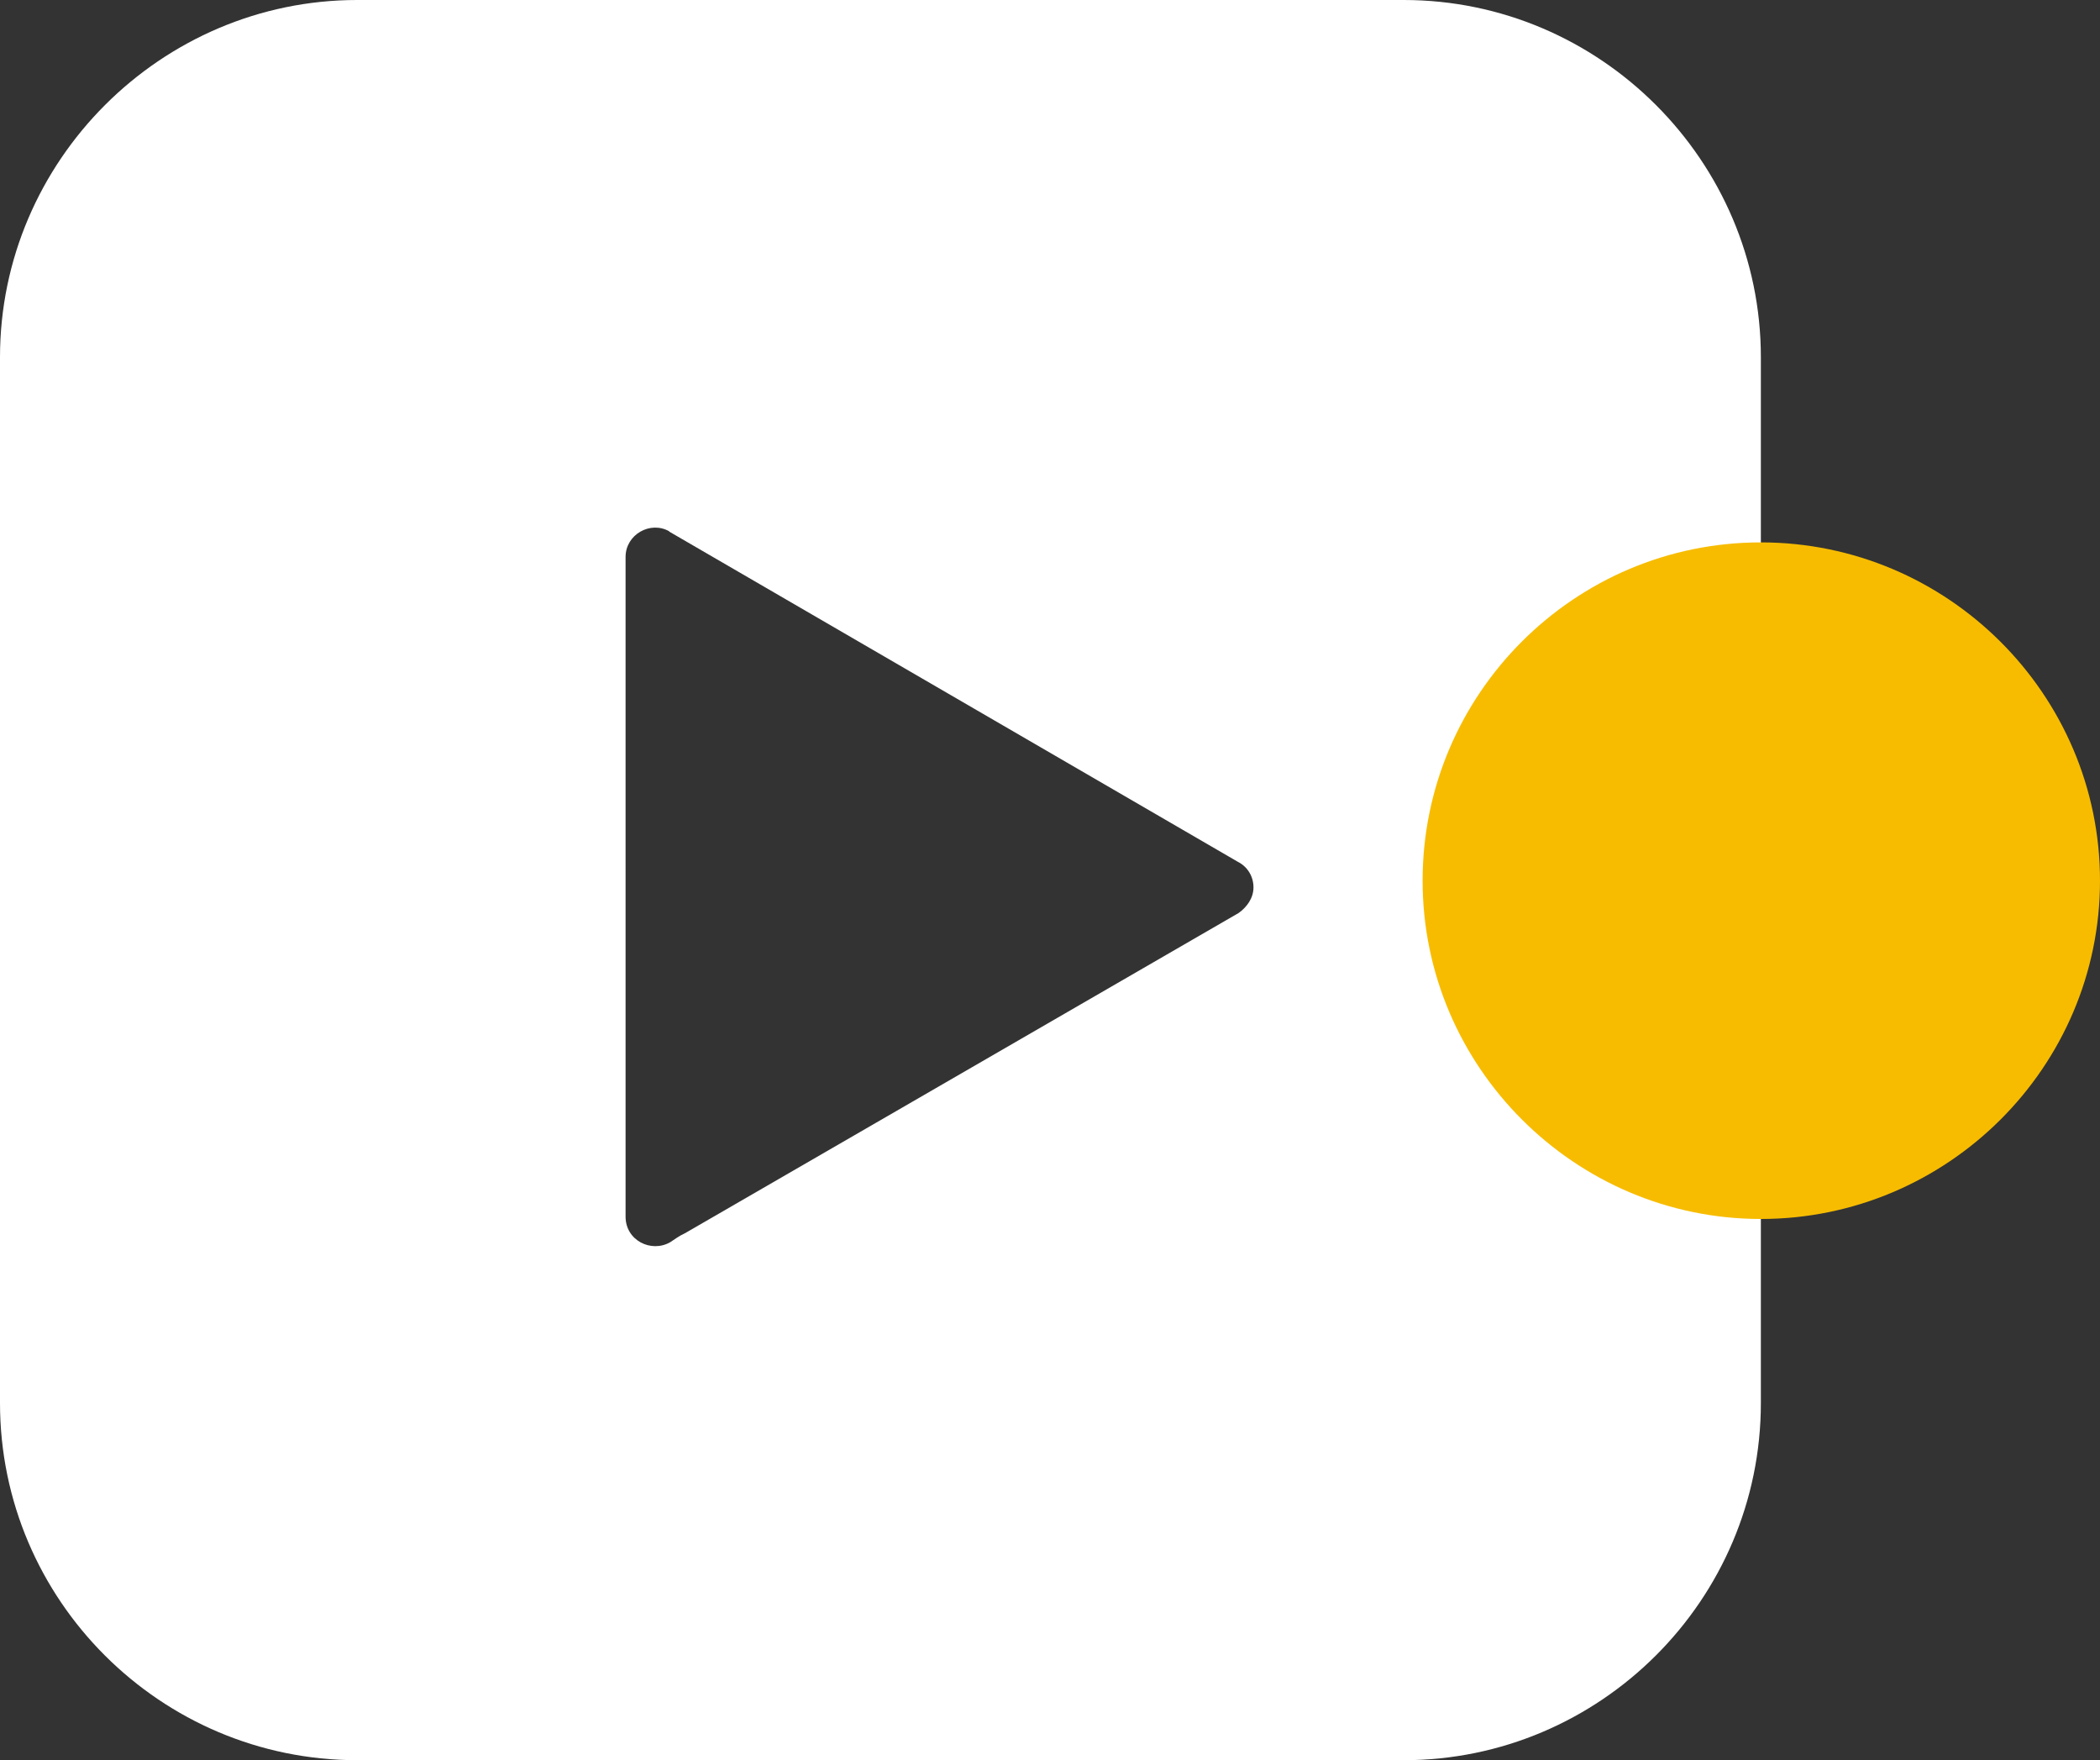
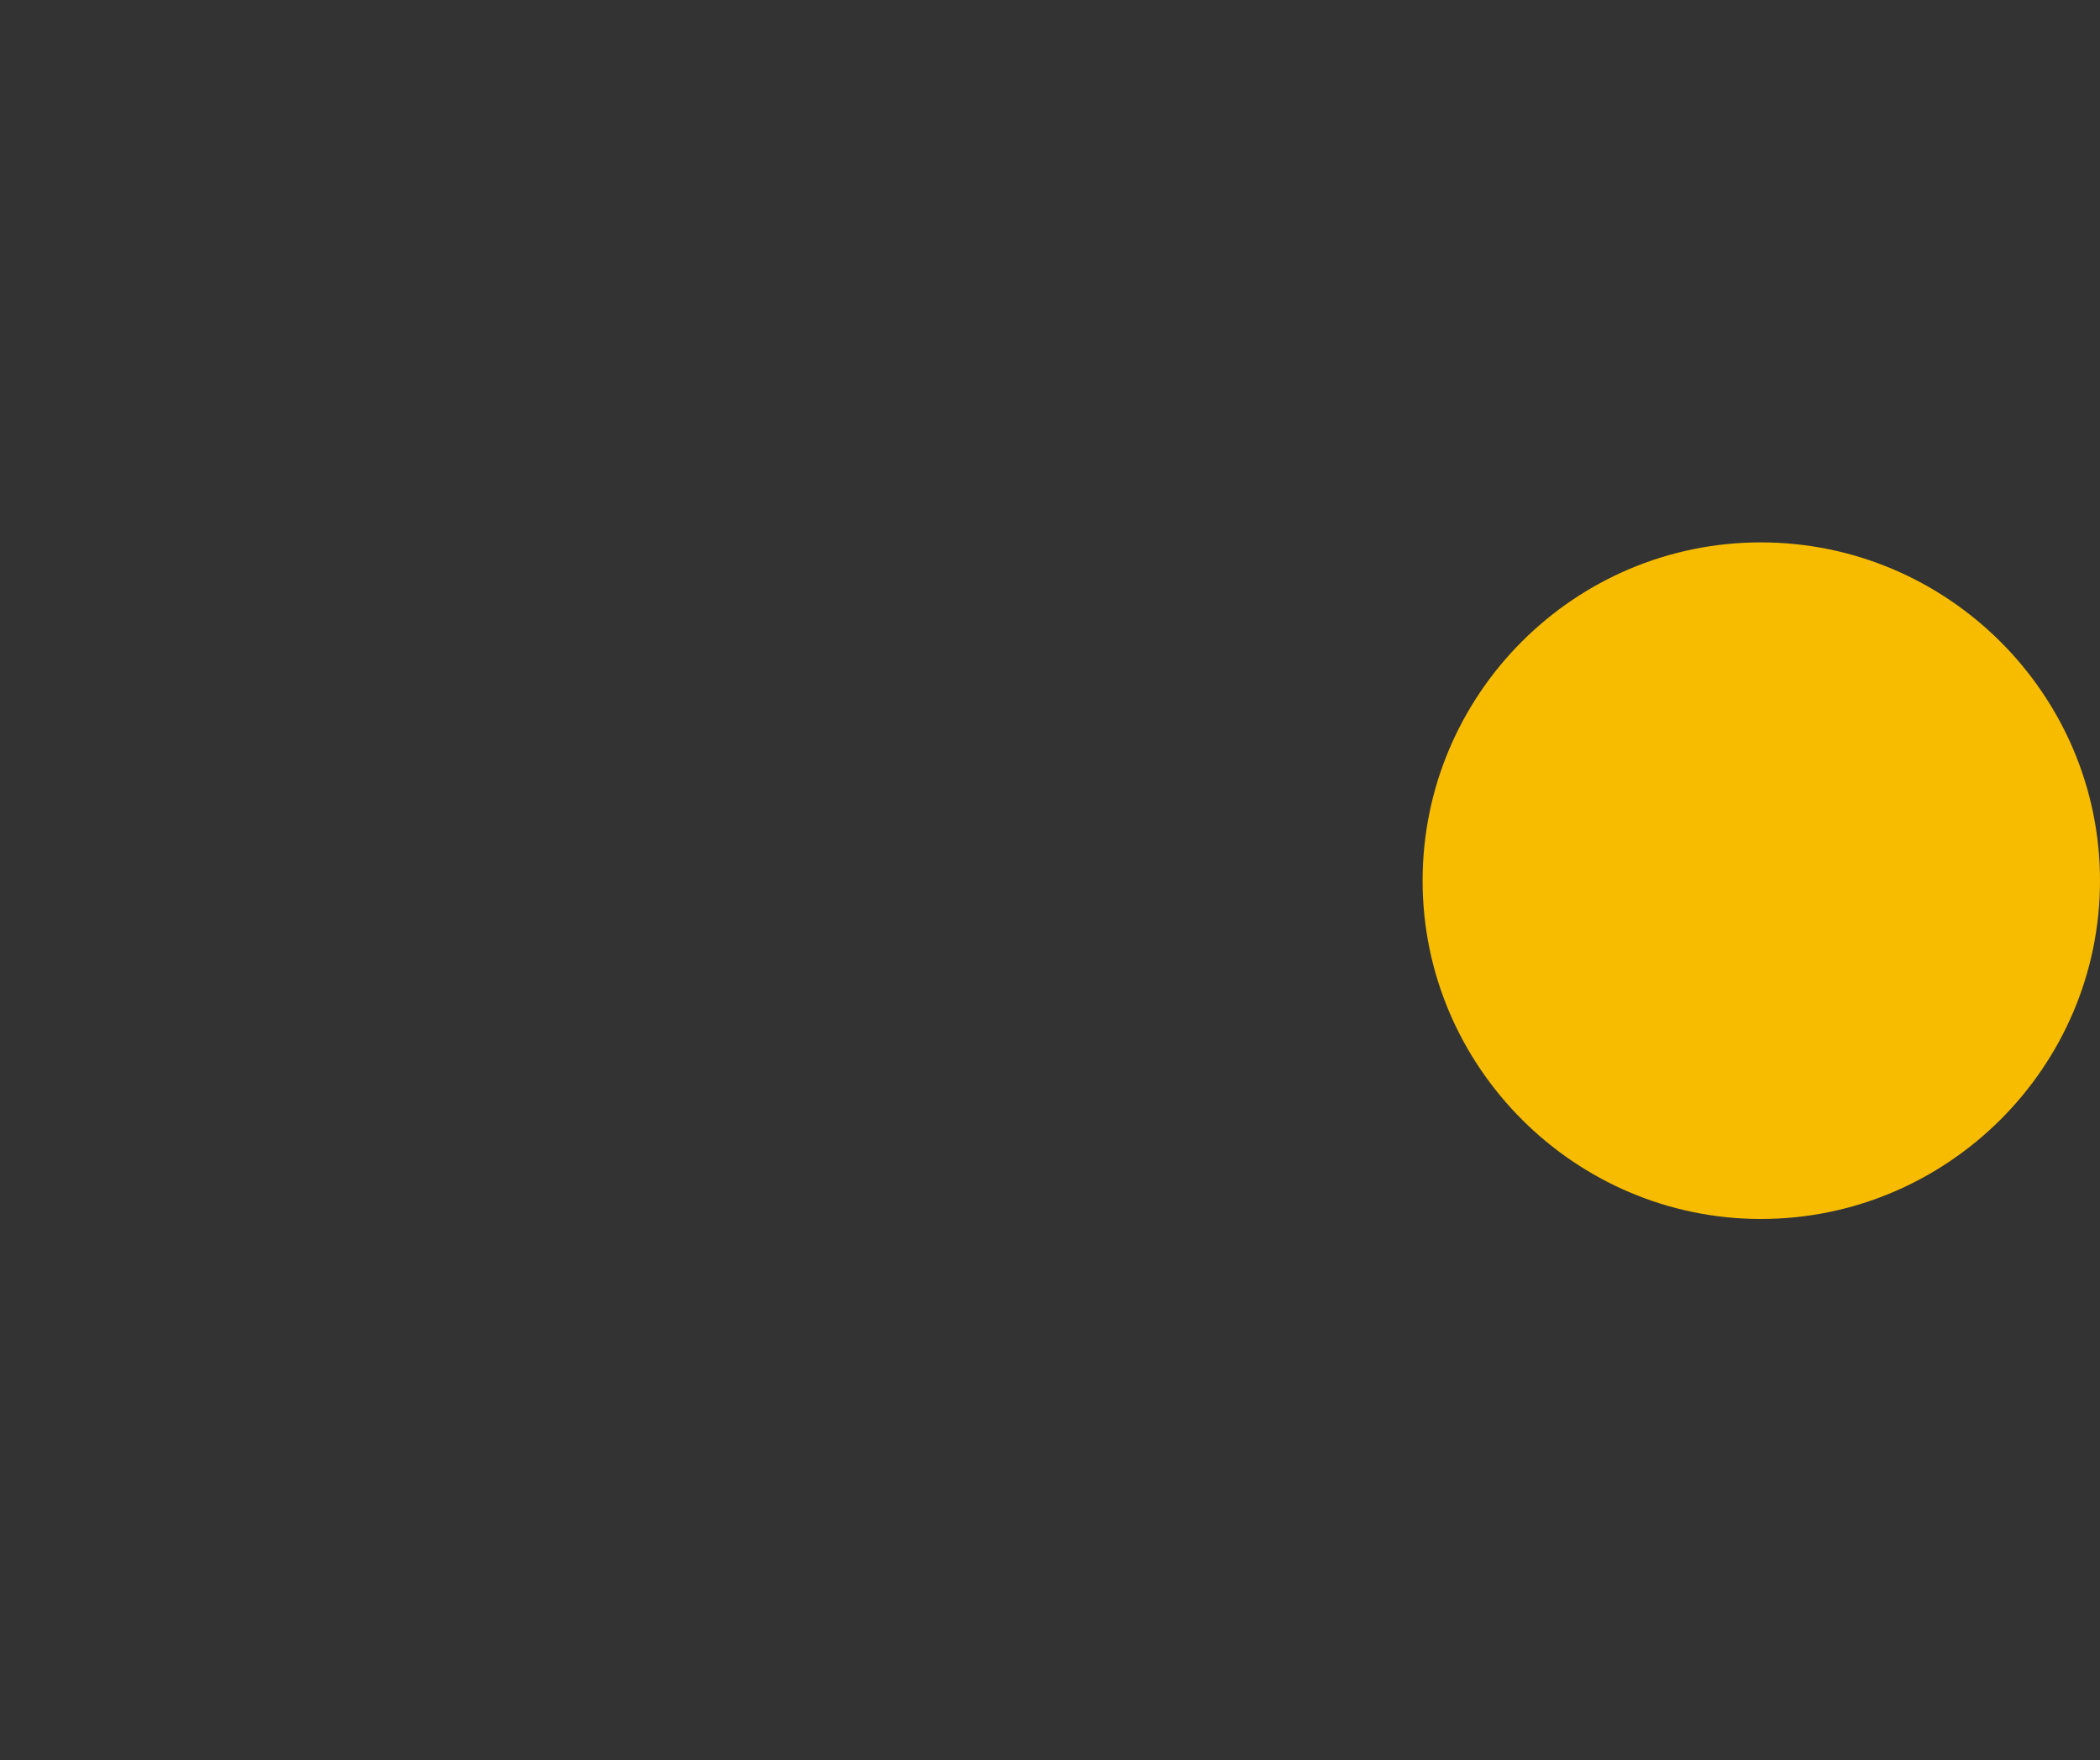
<svg xmlns="http://www.w3.org/2000/svg" id="uuid-c7a09513-aee2-45ca-bc16-57104f32fd6d" width="72.14" height="60.46" viewBox="0 0 72.14 60.46">
  <rect x="0" y="0" width="72.14" height="60.46" fill="#333333" stroke="none" />
  <g id="uuid-56d84854-3ef4-494f-ab47-9cee316d2b4e">
    <g>
-       <path d="M22.99,18.26l19.53,11.34c.34,.17,.54,.51,.54,.88s-.23,.68-.51,.88l-12.05,6.97-6.97,4.03c-.2,.09-.34,.2-.51,.31-.65,.37-1.53-.06-1.53-.88V19.13c0-.77,.85-1.25,1.5-.88h0ZM12.27,0H48.22c6.75,0,12.27,5.53,12.27,12.27V48.19c0,6.77-5.53,12.27-12.27,12.27H12.27c-6.75,0-12.27-5.5-12.27-12.27V12.27C0,5.53,5.53,0,12.27,0h0Z" fill="#fff" fill-rule="evenodd" />
-       <path d="M60.49,41.87c6.41,0,11.65-5.22,11.65-11.62s-5.24-11.62-11.65-11.62-11.62,5.22-11.62,11.62,5.24,11.62,11.62,11.62h0Z" fill="#f7bc00" fill-rule="evenodd" />
+       <path d="M60.49,41.87c6.41,0,11.65-5.22,11.65-11.62s-5.24-11.62-11.65-11.62-11.62,5.22-11.62,11.62,5.24,11.62,11.62,11.62h0" fill="#f7bc00" fill-rule="evenodd" />
    </g>
  </g>
</svg>